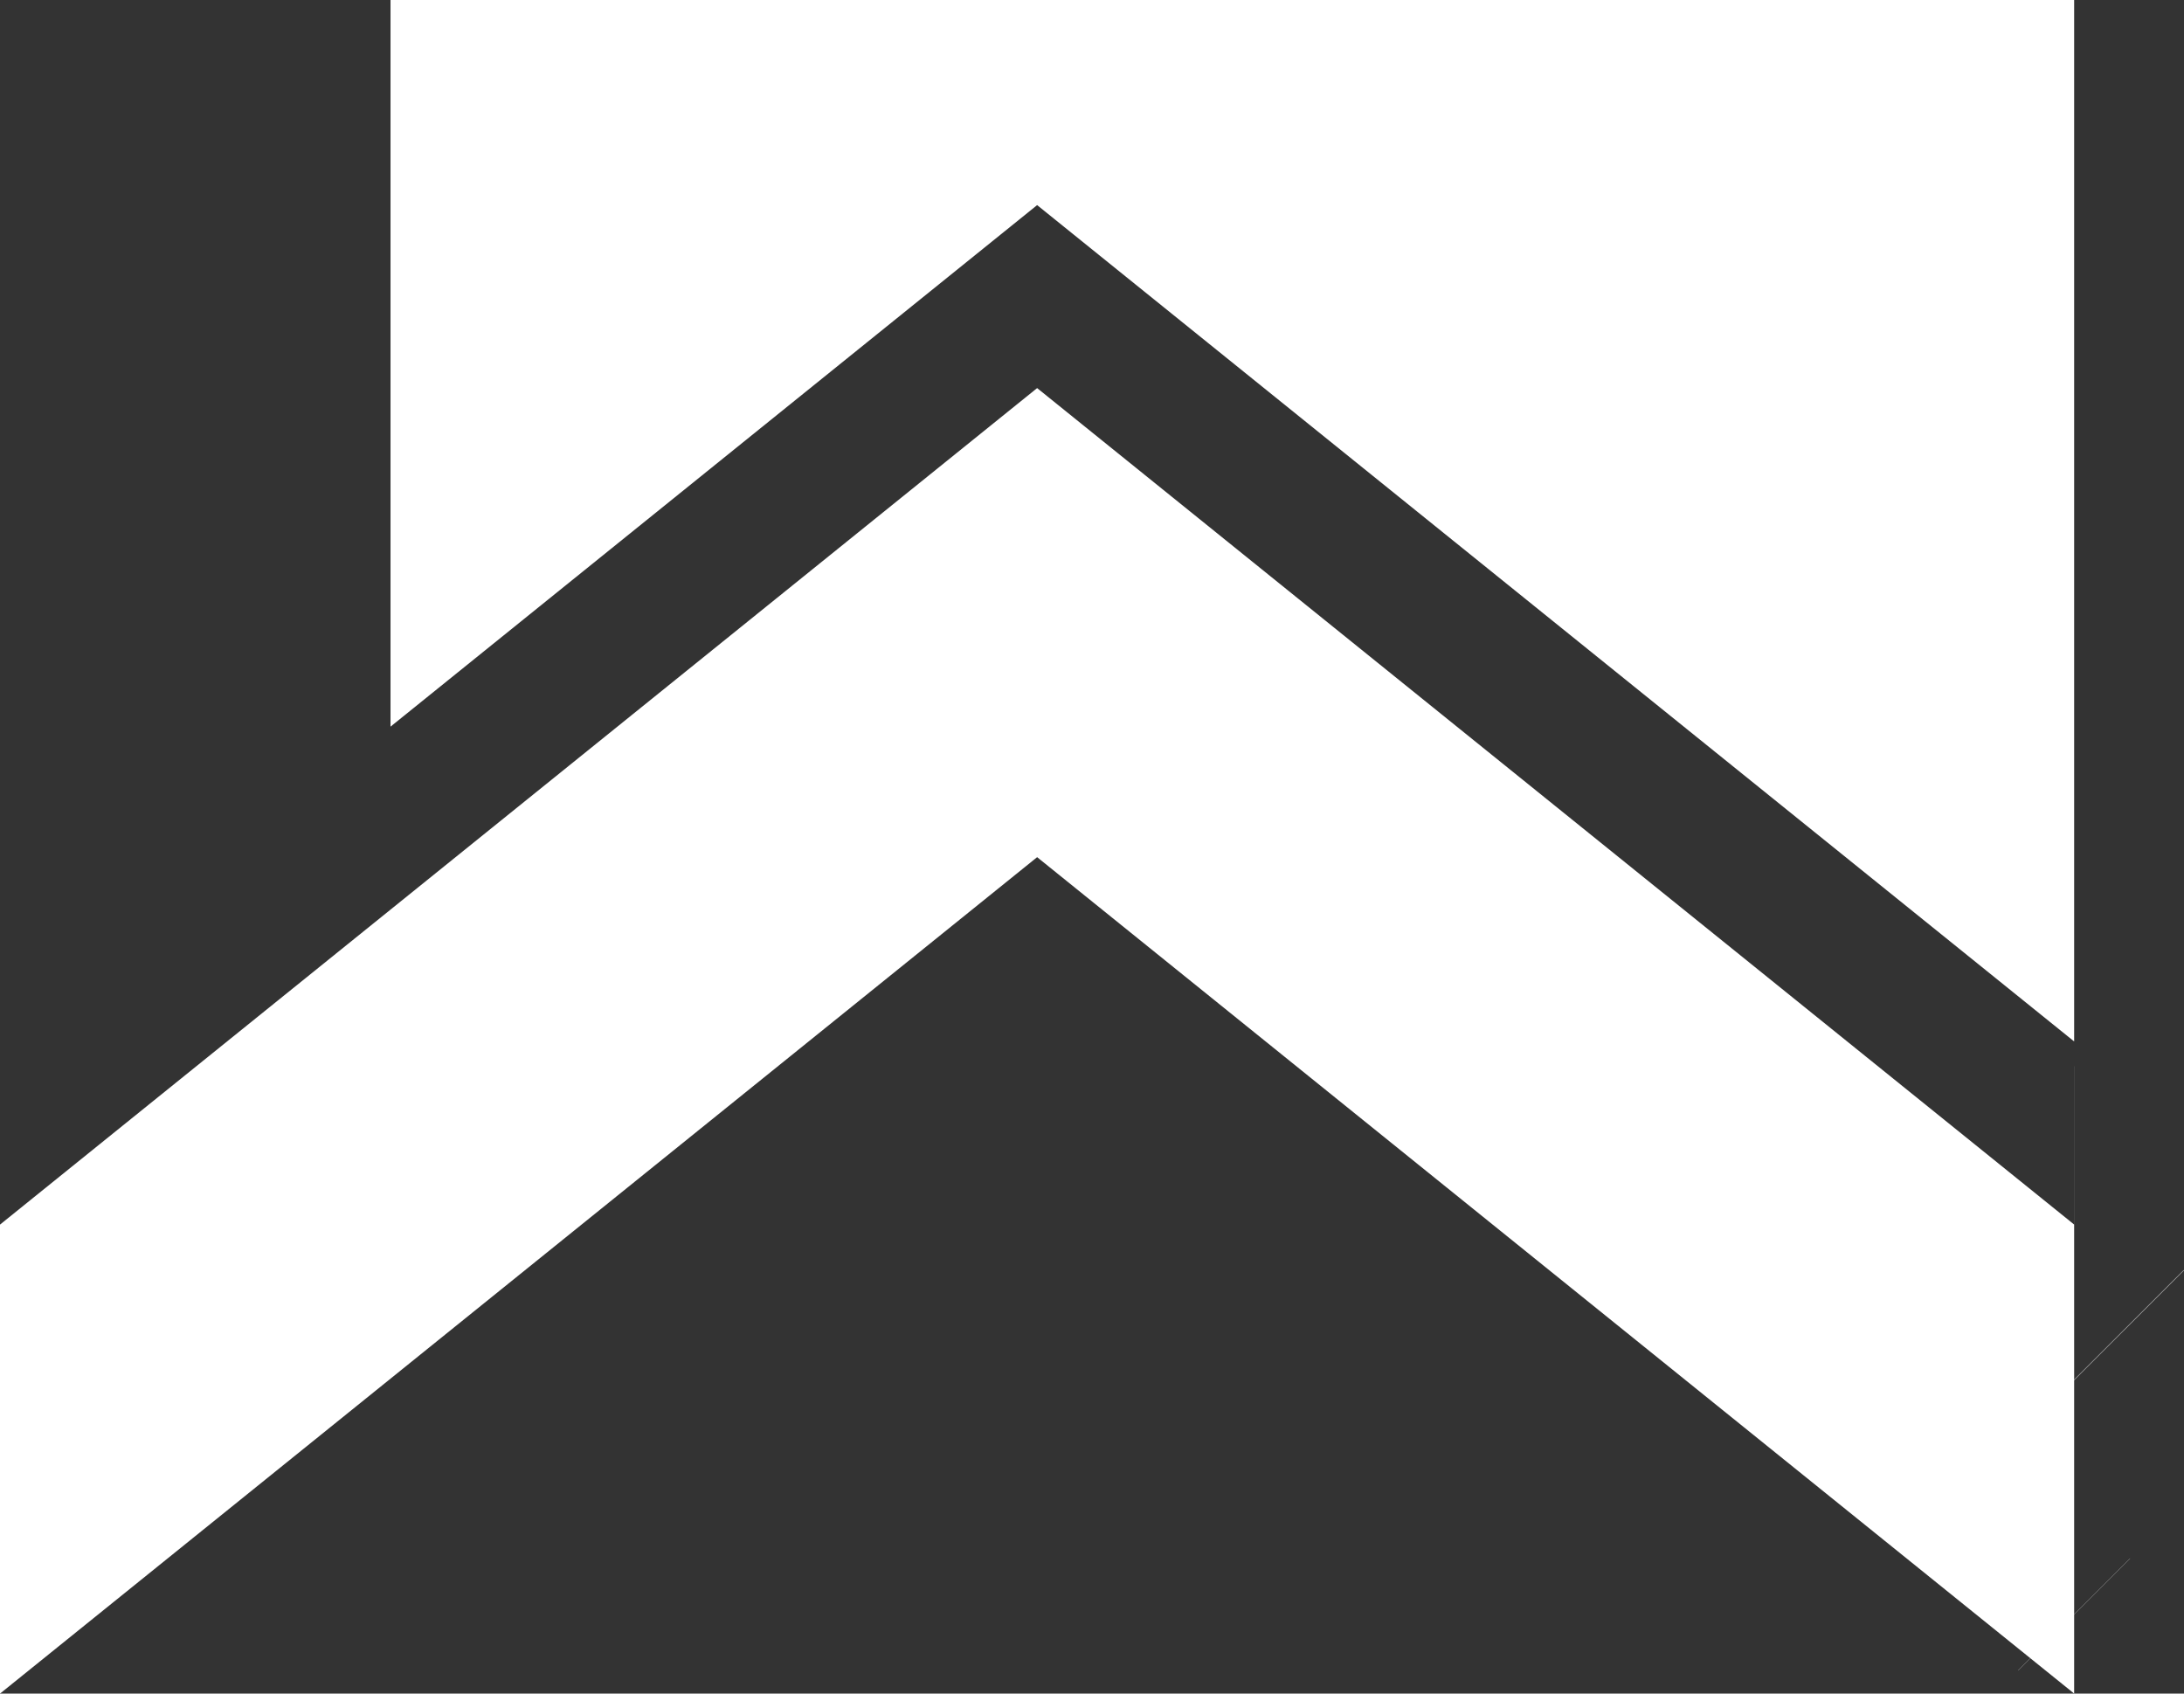
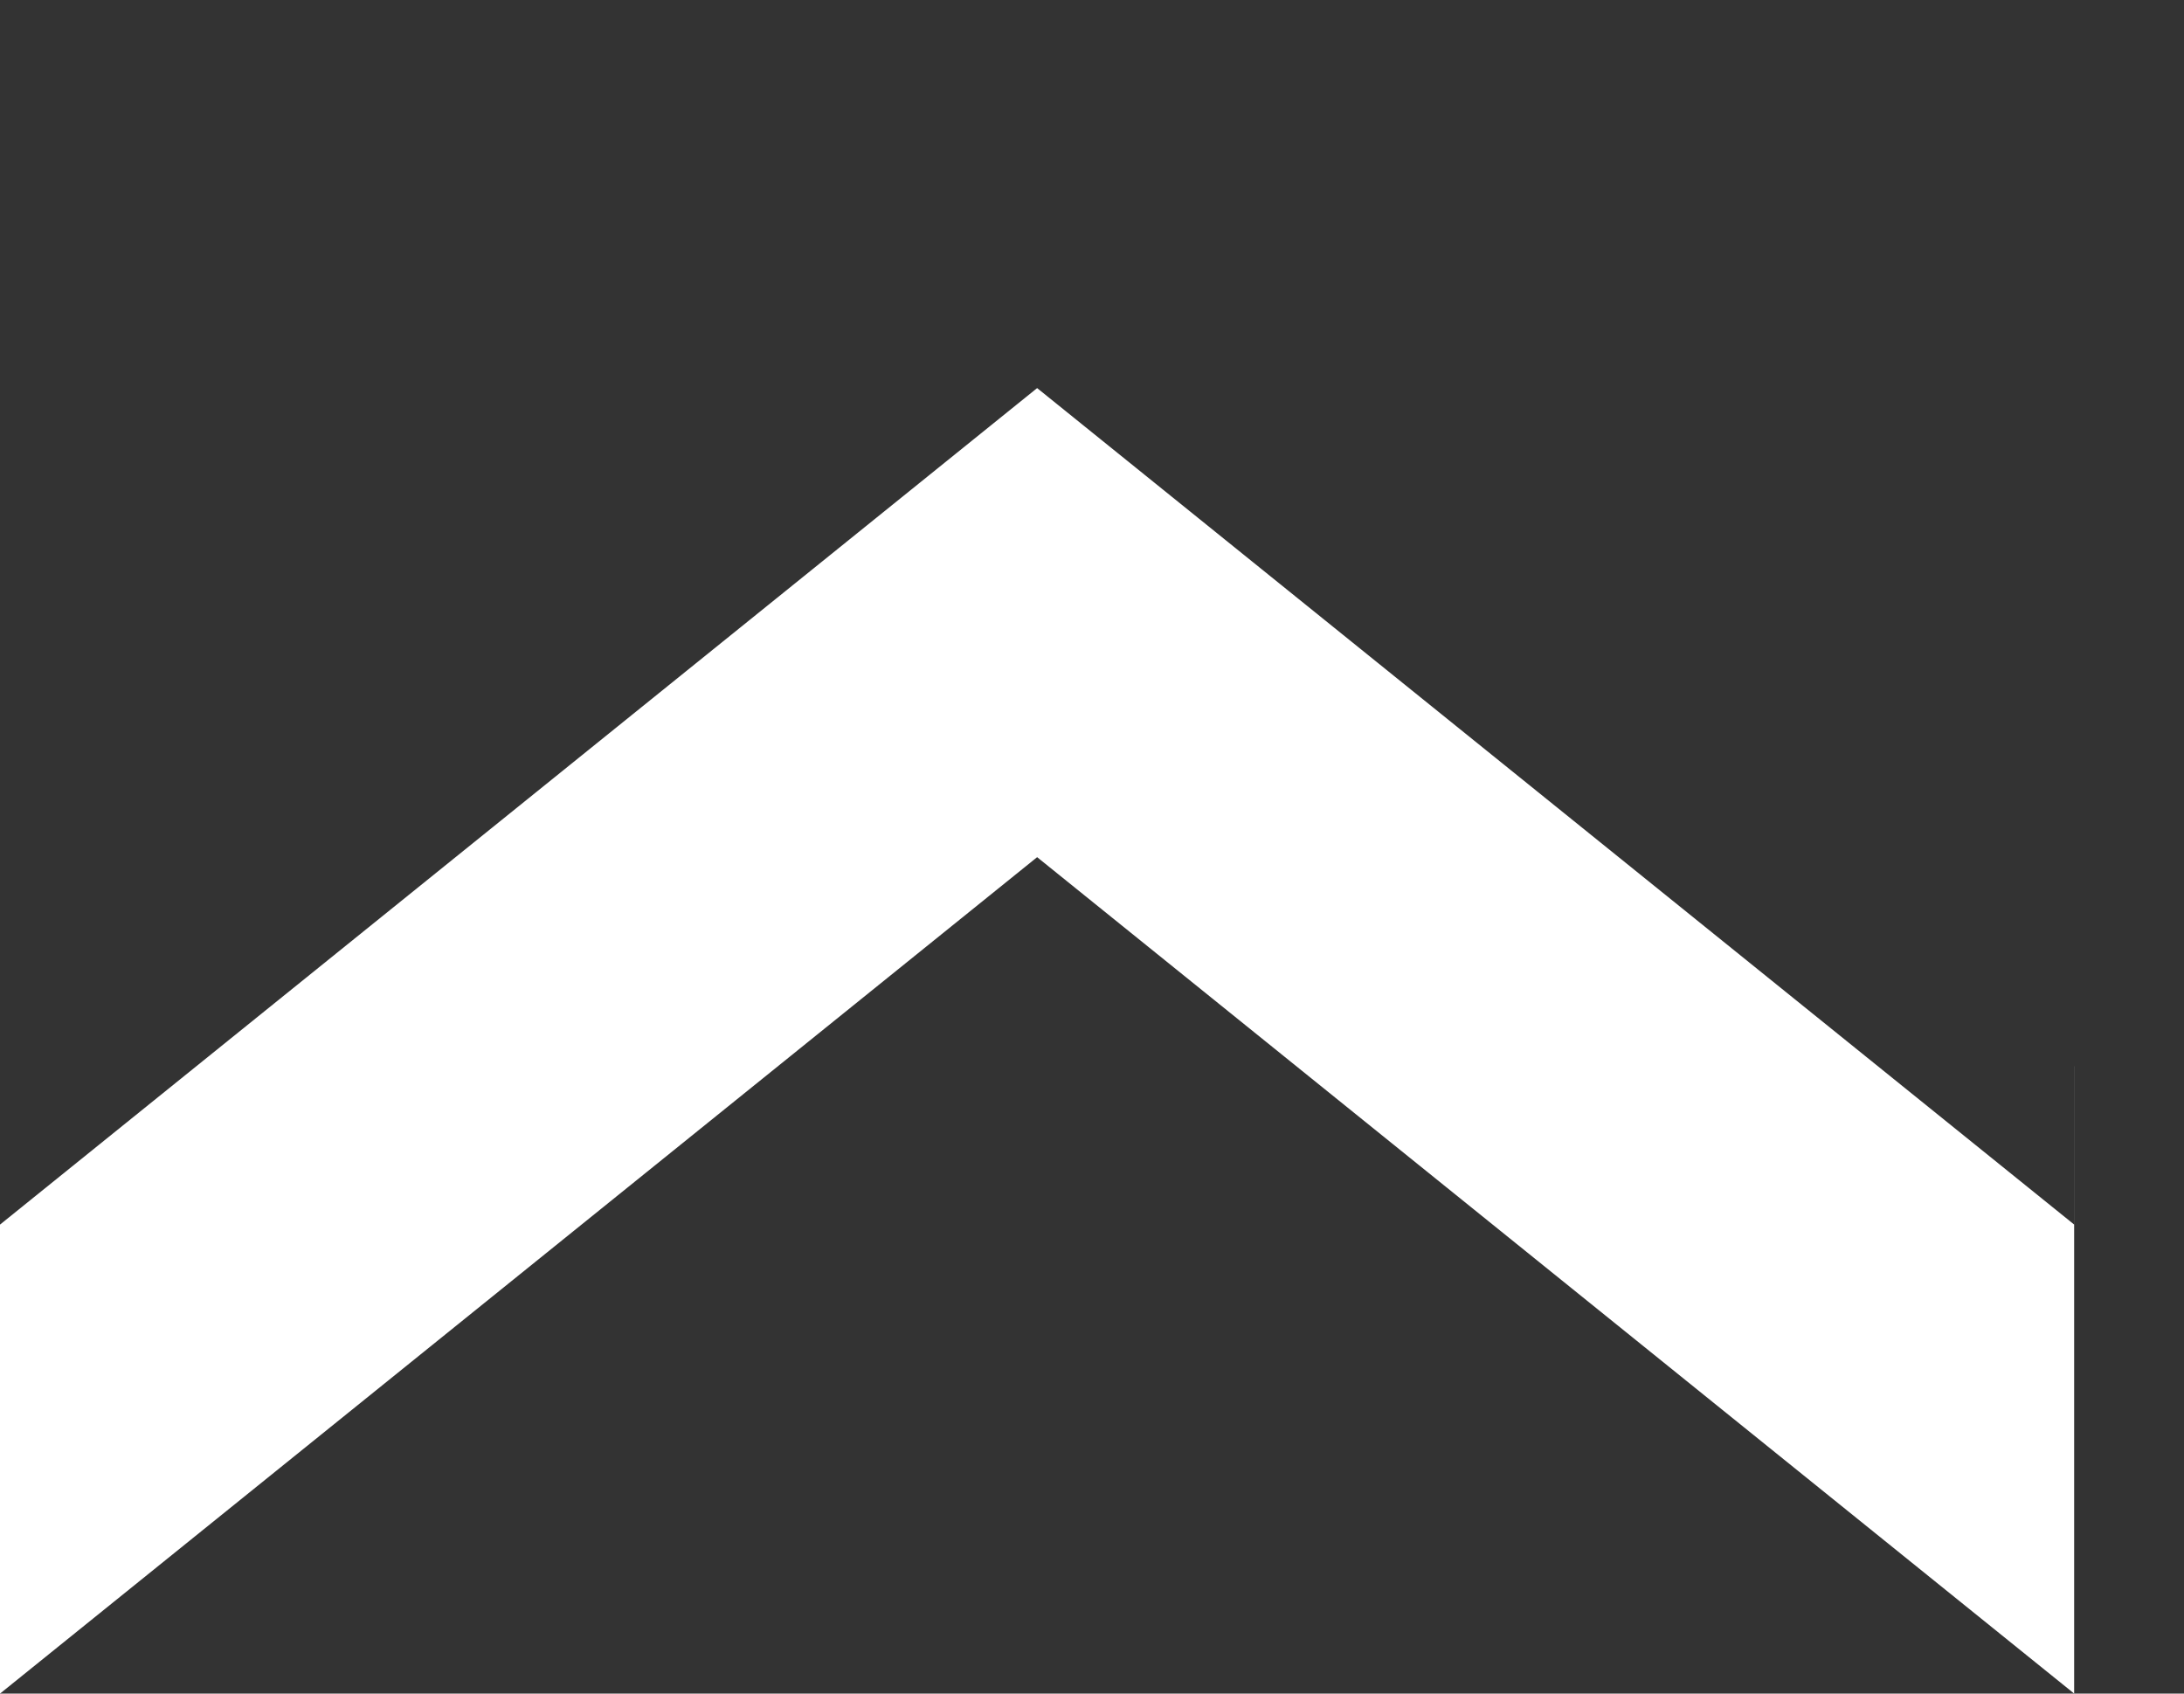
<svg xmlns="http://www.w3.org/2000/svg" width="37.515" height="29.09" viewBox="0 0 37.515 29.09">
  <rect x="0" y="0" width="37.515" height="29.09" fill="#333333" stroke="none" />
  <g id="Group_2250" data-name="Group 2250" transform="translate(0 -1.65)" style="isolation: isolate">
-     <path id="Path_2547" data-name="Path 2547" d="M37.953,20.3V2.412H9.033V14.893L20.14,5.935Z" transform="translate(-2.325 -0.762)" fill="#fff" />
    <rect id="Rectangle_2943" data-name="Rectangle 2943" width="0.001" height="2.721" transform="translate(35.628 19.962)" fill="#fff" />
-     <rect id="Rectangle_2944" data-name="Rectangle 2944" width="2.717" height="0.003" transform="matrix(0.707, -0.707, 0.707, 0.707, 34.666, 30.339)" fill="#fff" />
-     <rect id="Rectangle_2945" data-name="Rectangle 2945" width="5.33" height="0.006" transform="translate(33.741 27.233) rotate(-44.986)" fill="#fff" />
    <path id="Path_2548" data-name="Path 2548" d="M17.815,11.369,0,25.737v8.056L17.815,19.426,35.628,33.792V25.736Z" transform="translate(0 -3.053)" fill="#fff" />
  </g>
</svg>